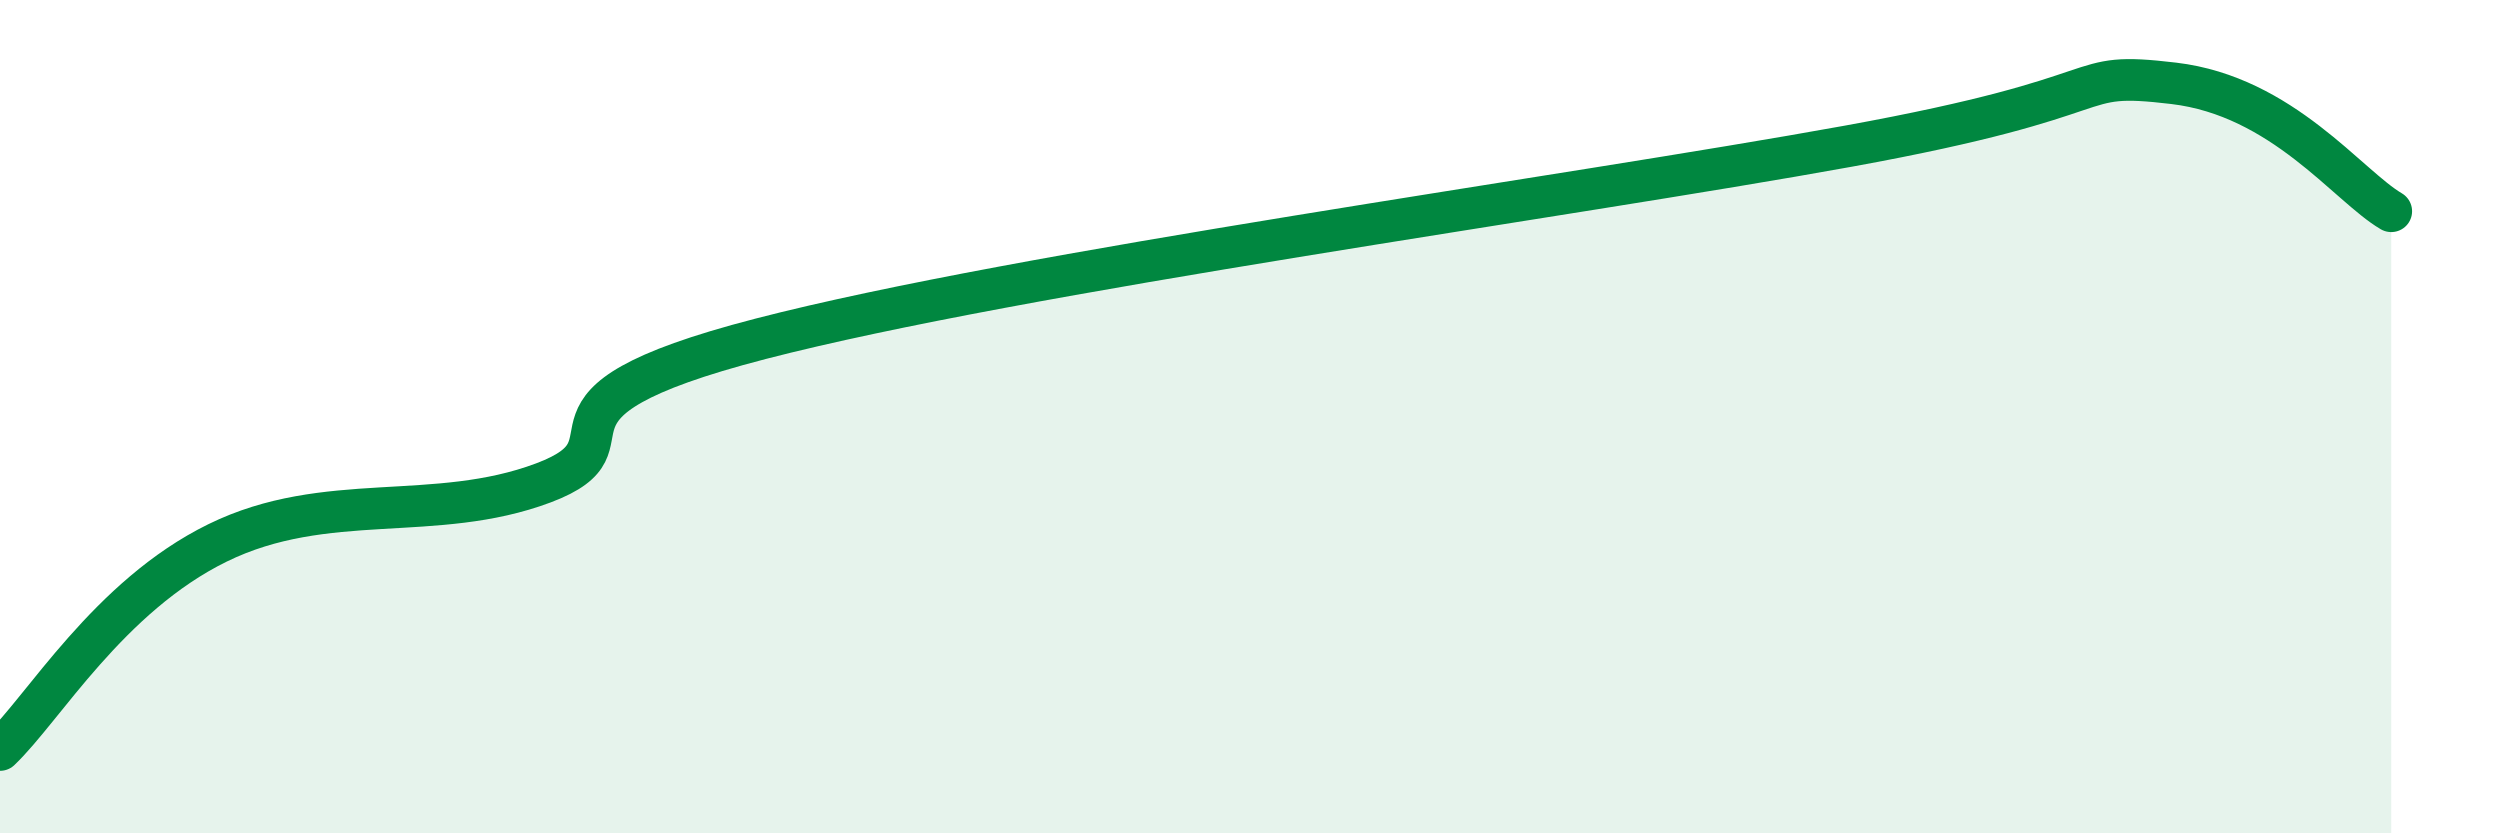
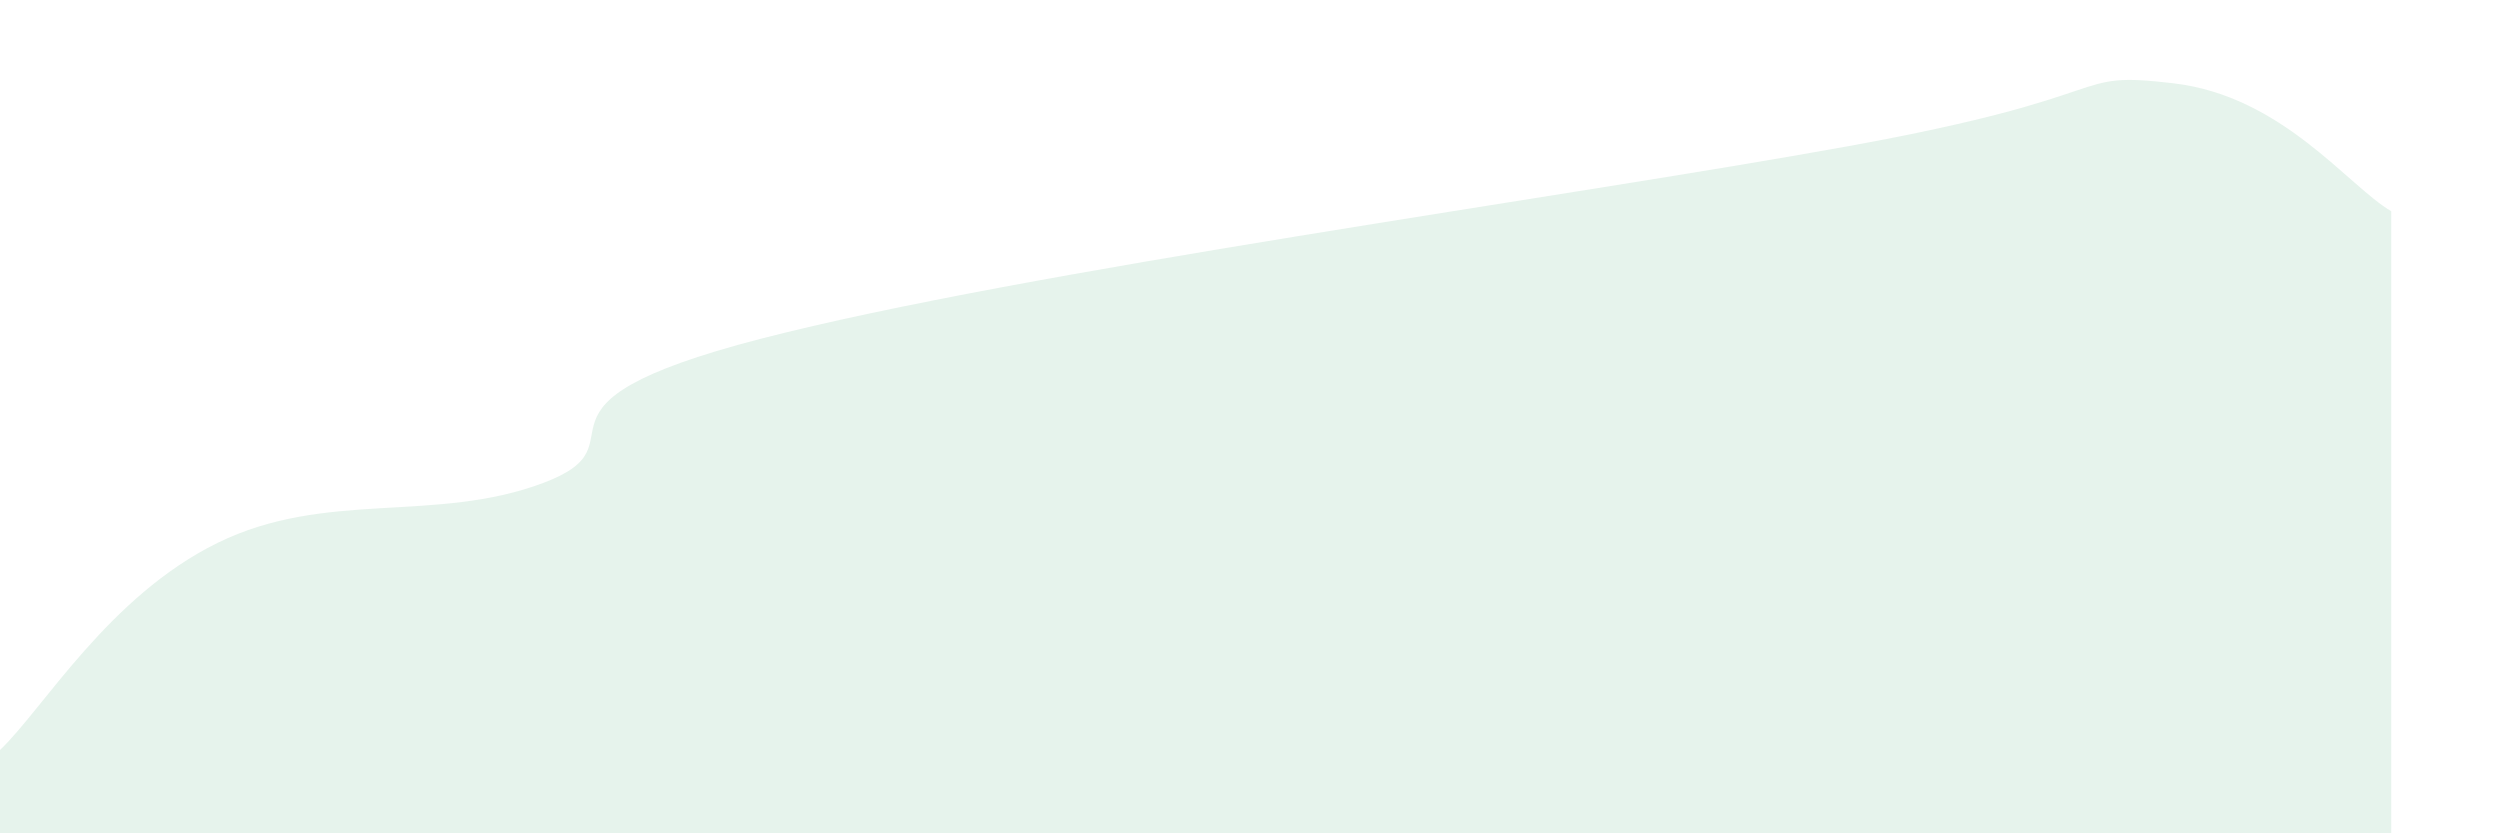
<svg xmlns="http://www.w3.org/2000/svg" width="60" height="20" viewBox="0 0 60 20">
  <path d="M 0,18 C 1.04,17.01 2.61,14.31 5.22,13.03 C 7.83,11.75 10.43,12.57 13.04,11.59 C 15.65,10.61 12,9.75 18.26,8.13 C 24.52,6.51 37.57,4.74 44.35,3.51 C 51.13,2.28 49.56,1.69 52.17,2 C 54.78,2.31 56.35,4.46 57.39,5.07L57.39 20L0 20Z" fill="#008740" opacity="0.1" stroke-linecap="round" stroke-linejoin="round" />
-   <path d="M 0,18 C 1.04,17.01 2.61,14.31 5.22,13.03 C 7.83,11.75 10.43,12.57 13.04,11.59 C 15.65,10.61 12,9.75 18.26,8.13 C 24.52,6.51 37.57,4.74 44.35,3.51 C 51.13,2.28 49.56,1.69 52.17,2 C 54.78,2.31 56.35,4.46 57.39,5.07" stroke="#008740" stroke-width="1" fill="none" stroke-linecap="round" stroke-linejoin="round" />
</svg>